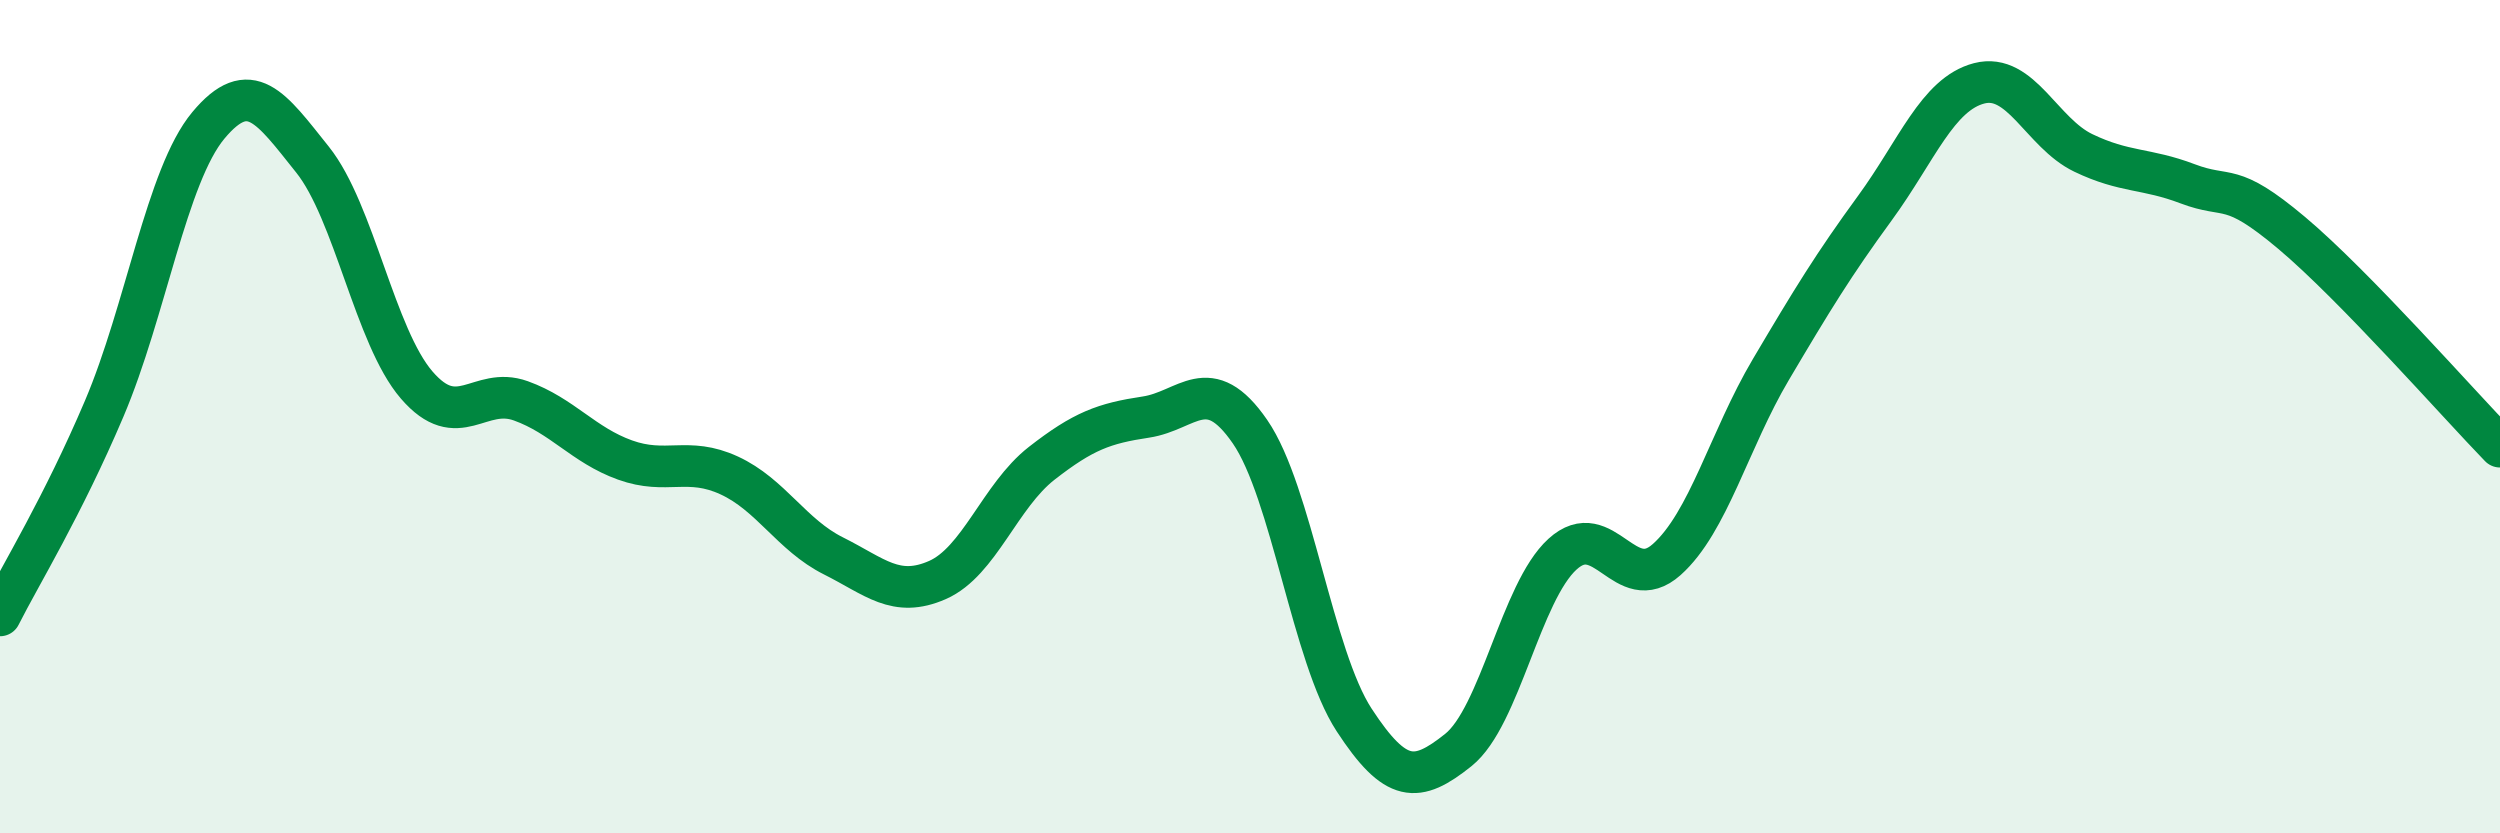
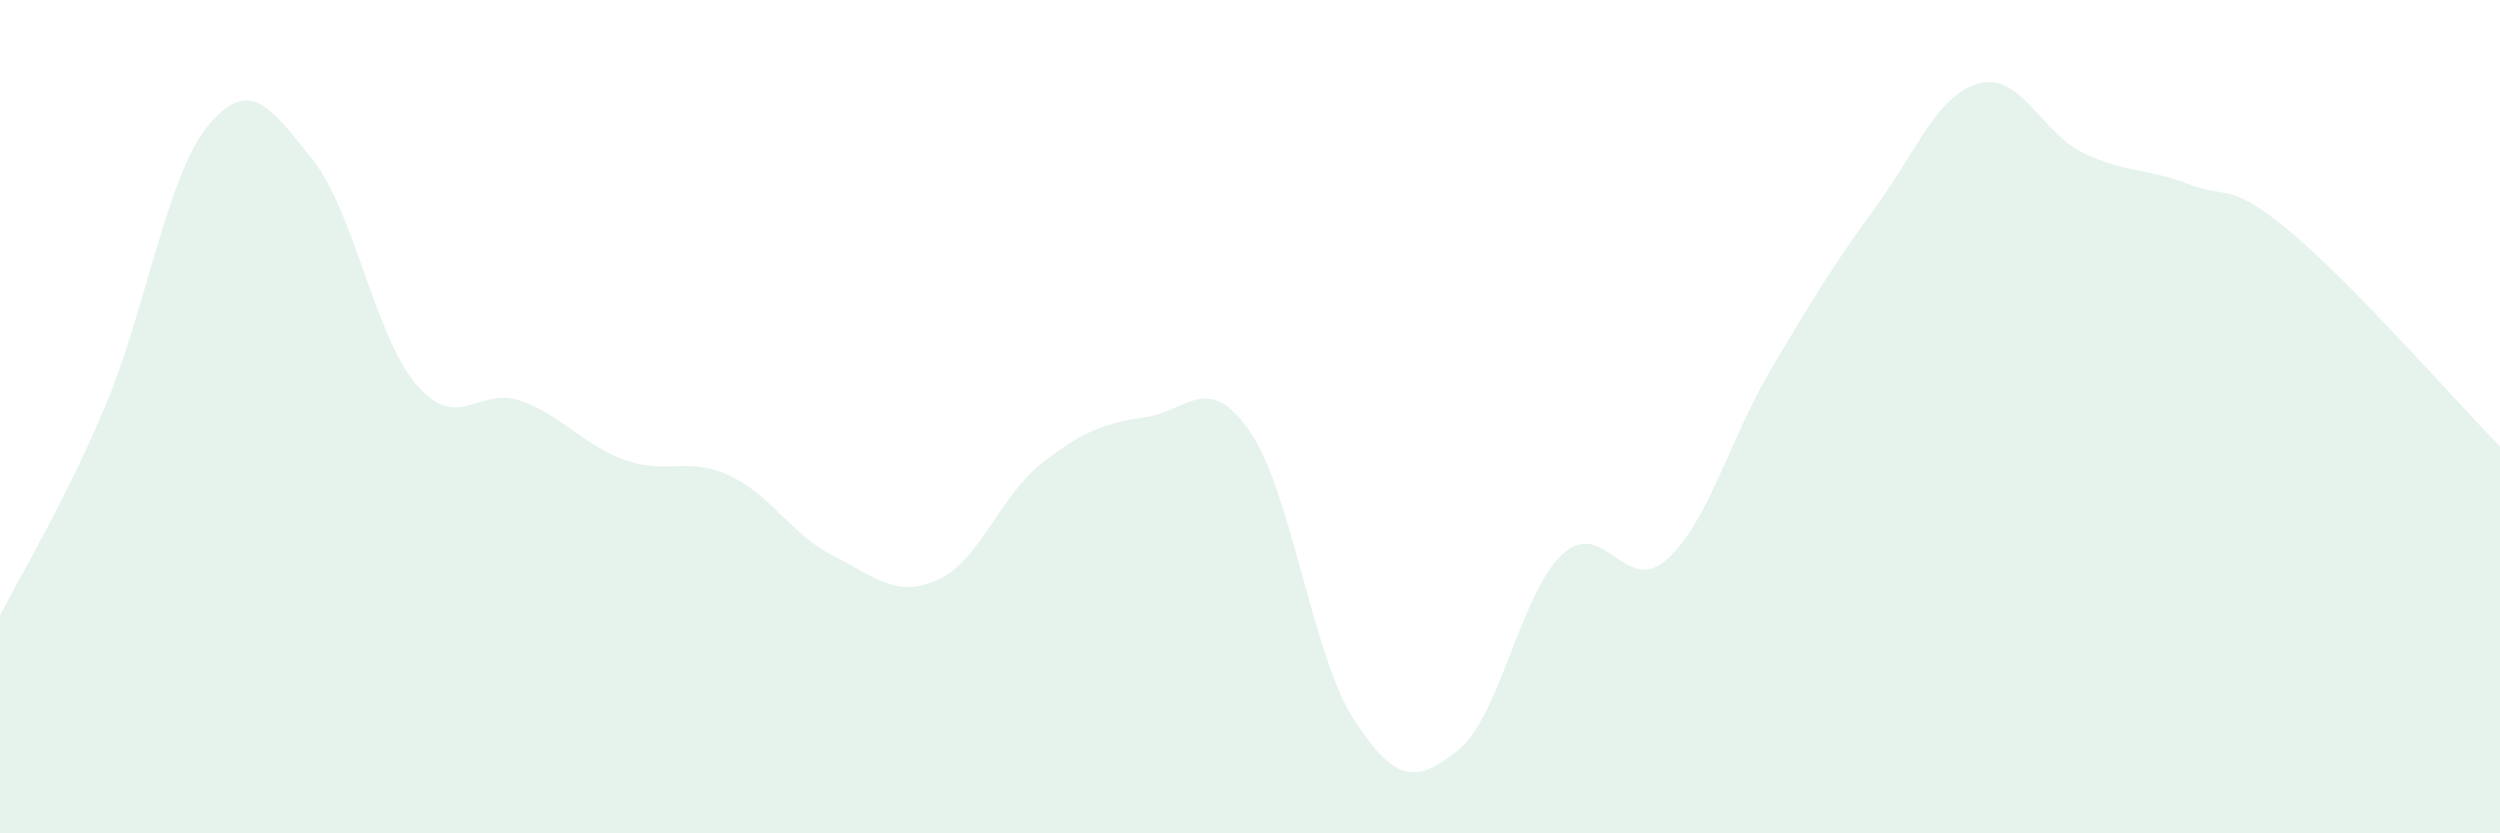
<svg xmlns="http://www.w3.org/2000/svg" width="60" height="20" viewBox="0 0 60 20">
  <path d="M 0,14.77 C 0.5,13.78 1.5,12.16 2.5,9.81 C 3.5,7.46 4,4.21 5,3.01 C 6,1.81 6.5,2.58 7.5,3.83 C 8.5,5.08 9,8.08 10,9.24 C 11,10.4 11.5,9.26 12.5,9.62 C 13.5,9.98 14,10.68 15,11.04 C 16,11.4 16.5,10.95 17.5,11.41 C 18.5,11.87 19,12.84 20,13.34 C 21,13.84 21.5,14.36 22.5,13.92 C 23.5,13.48 24,11.9 25,11.12 C 26,10.34 26.5,10.16 27.5,10.01 C 28.5,9.86 29,8.91 30,10.36 C 31,11.81 31.5,15.75 32.5,17.28 C 33.5,18.81 34,18.8 35,18 C 36,17.2 36.5,14.21 37.5,13.3 C 38.5,12.39 39,14.32 40,13.43 C 41,12.54 41.5,10.56 42.5,8.87 C 43.5,7.18 44,6.36 45,4.99 C 46,3.62 46.5,2.26 47.5,2 C 48.5,1.74 49,3.19 50,3.67 C 51,4.15 51.5,4.03 52.5,4.41 C 53.5,4.79 53.5,4.33 55,5.59 C 56.5,6.85 59,9.69 60,10.72L60 20L0 20Z" fill="#008740" opacity="0.1" stroke-linecap="round" stroke-linejoin="round" />
-   <path d="M 0,14.77 C 0.5,13.78 1.5,12.16 2.5,9.81 C 3.5,7.46 4,4.21 5,3.01 C 6,1.81 6.5,2.58 7.5,3.83 C 8.5,5.08 9,8.08 10,9.24 C 11,10.4 11.5,9.26 12.5,9.62 C 13.5,9.98 14,10.68 15,11.04 C 16,11.4 16.5,10.95 17.5,11.41 C 18.5,11.87 19,12.84 20,13.34 C 21,13.84 21.5,14.36 22.5,13.92 C 23.5,13.48 24,11.9 25,11.12 C 26,10.34 26.5,10.16 27.5,10.01 C 28.5,9.86 29,8.91 30,10.36 C 31,11.81 31.5,15.75 32.5,17.28 C 33.5,18.81 34,18.8 35,18 C 36,17.2 36.5,14.21 37.5,13.3 C 38.5,12.39 39,14.32 40,13.43 C 41,12.54 41.5,10.56 42.5,8.87 C 43.5,7.18 44,6.36 45,4.99 C 46,3.62 46.5,2.26 47.5,2 C 48.5,1.74 49,3.19 50,3.67 C 51,4.15 51.5,4.03 52.5,4.41 C 53.5,4.79 53.5,4.33 55,5.59 C 56.5,6.85 59,9.69 60,10.72" stroke="#008740" stroke-width="1" fill="none" stroke-linecap="round" stroke-linejoin="round" />
</svg>